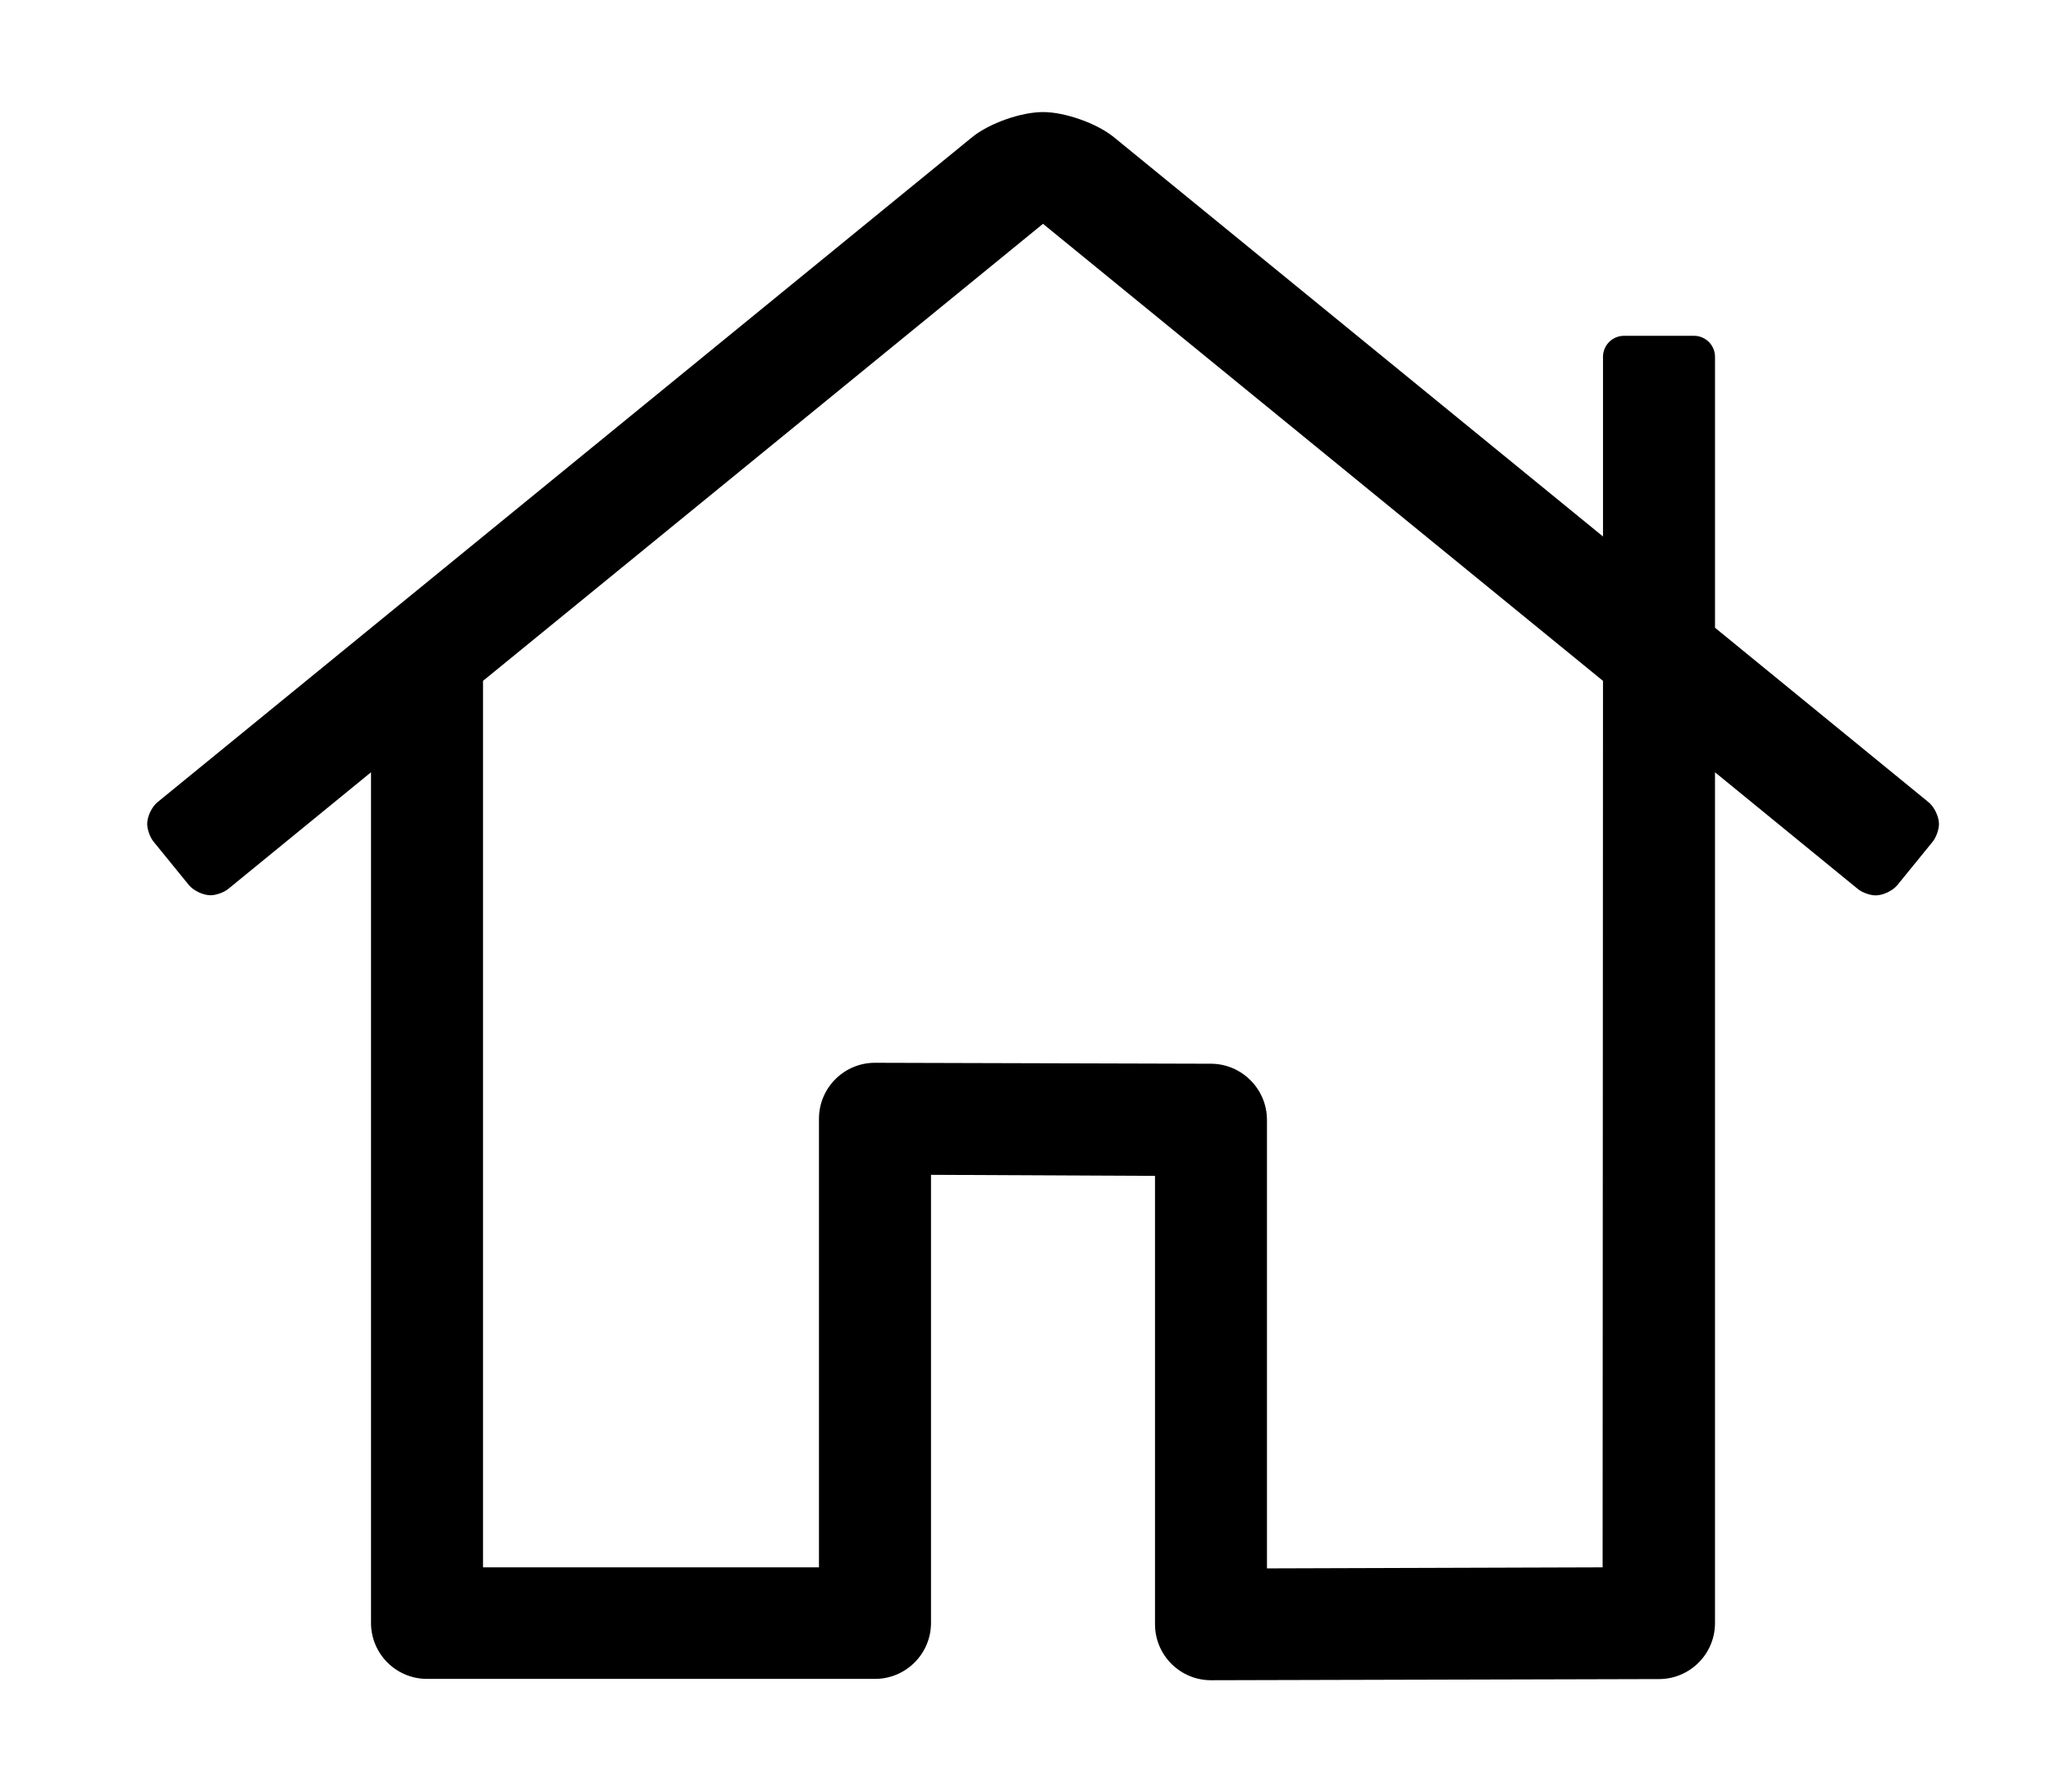
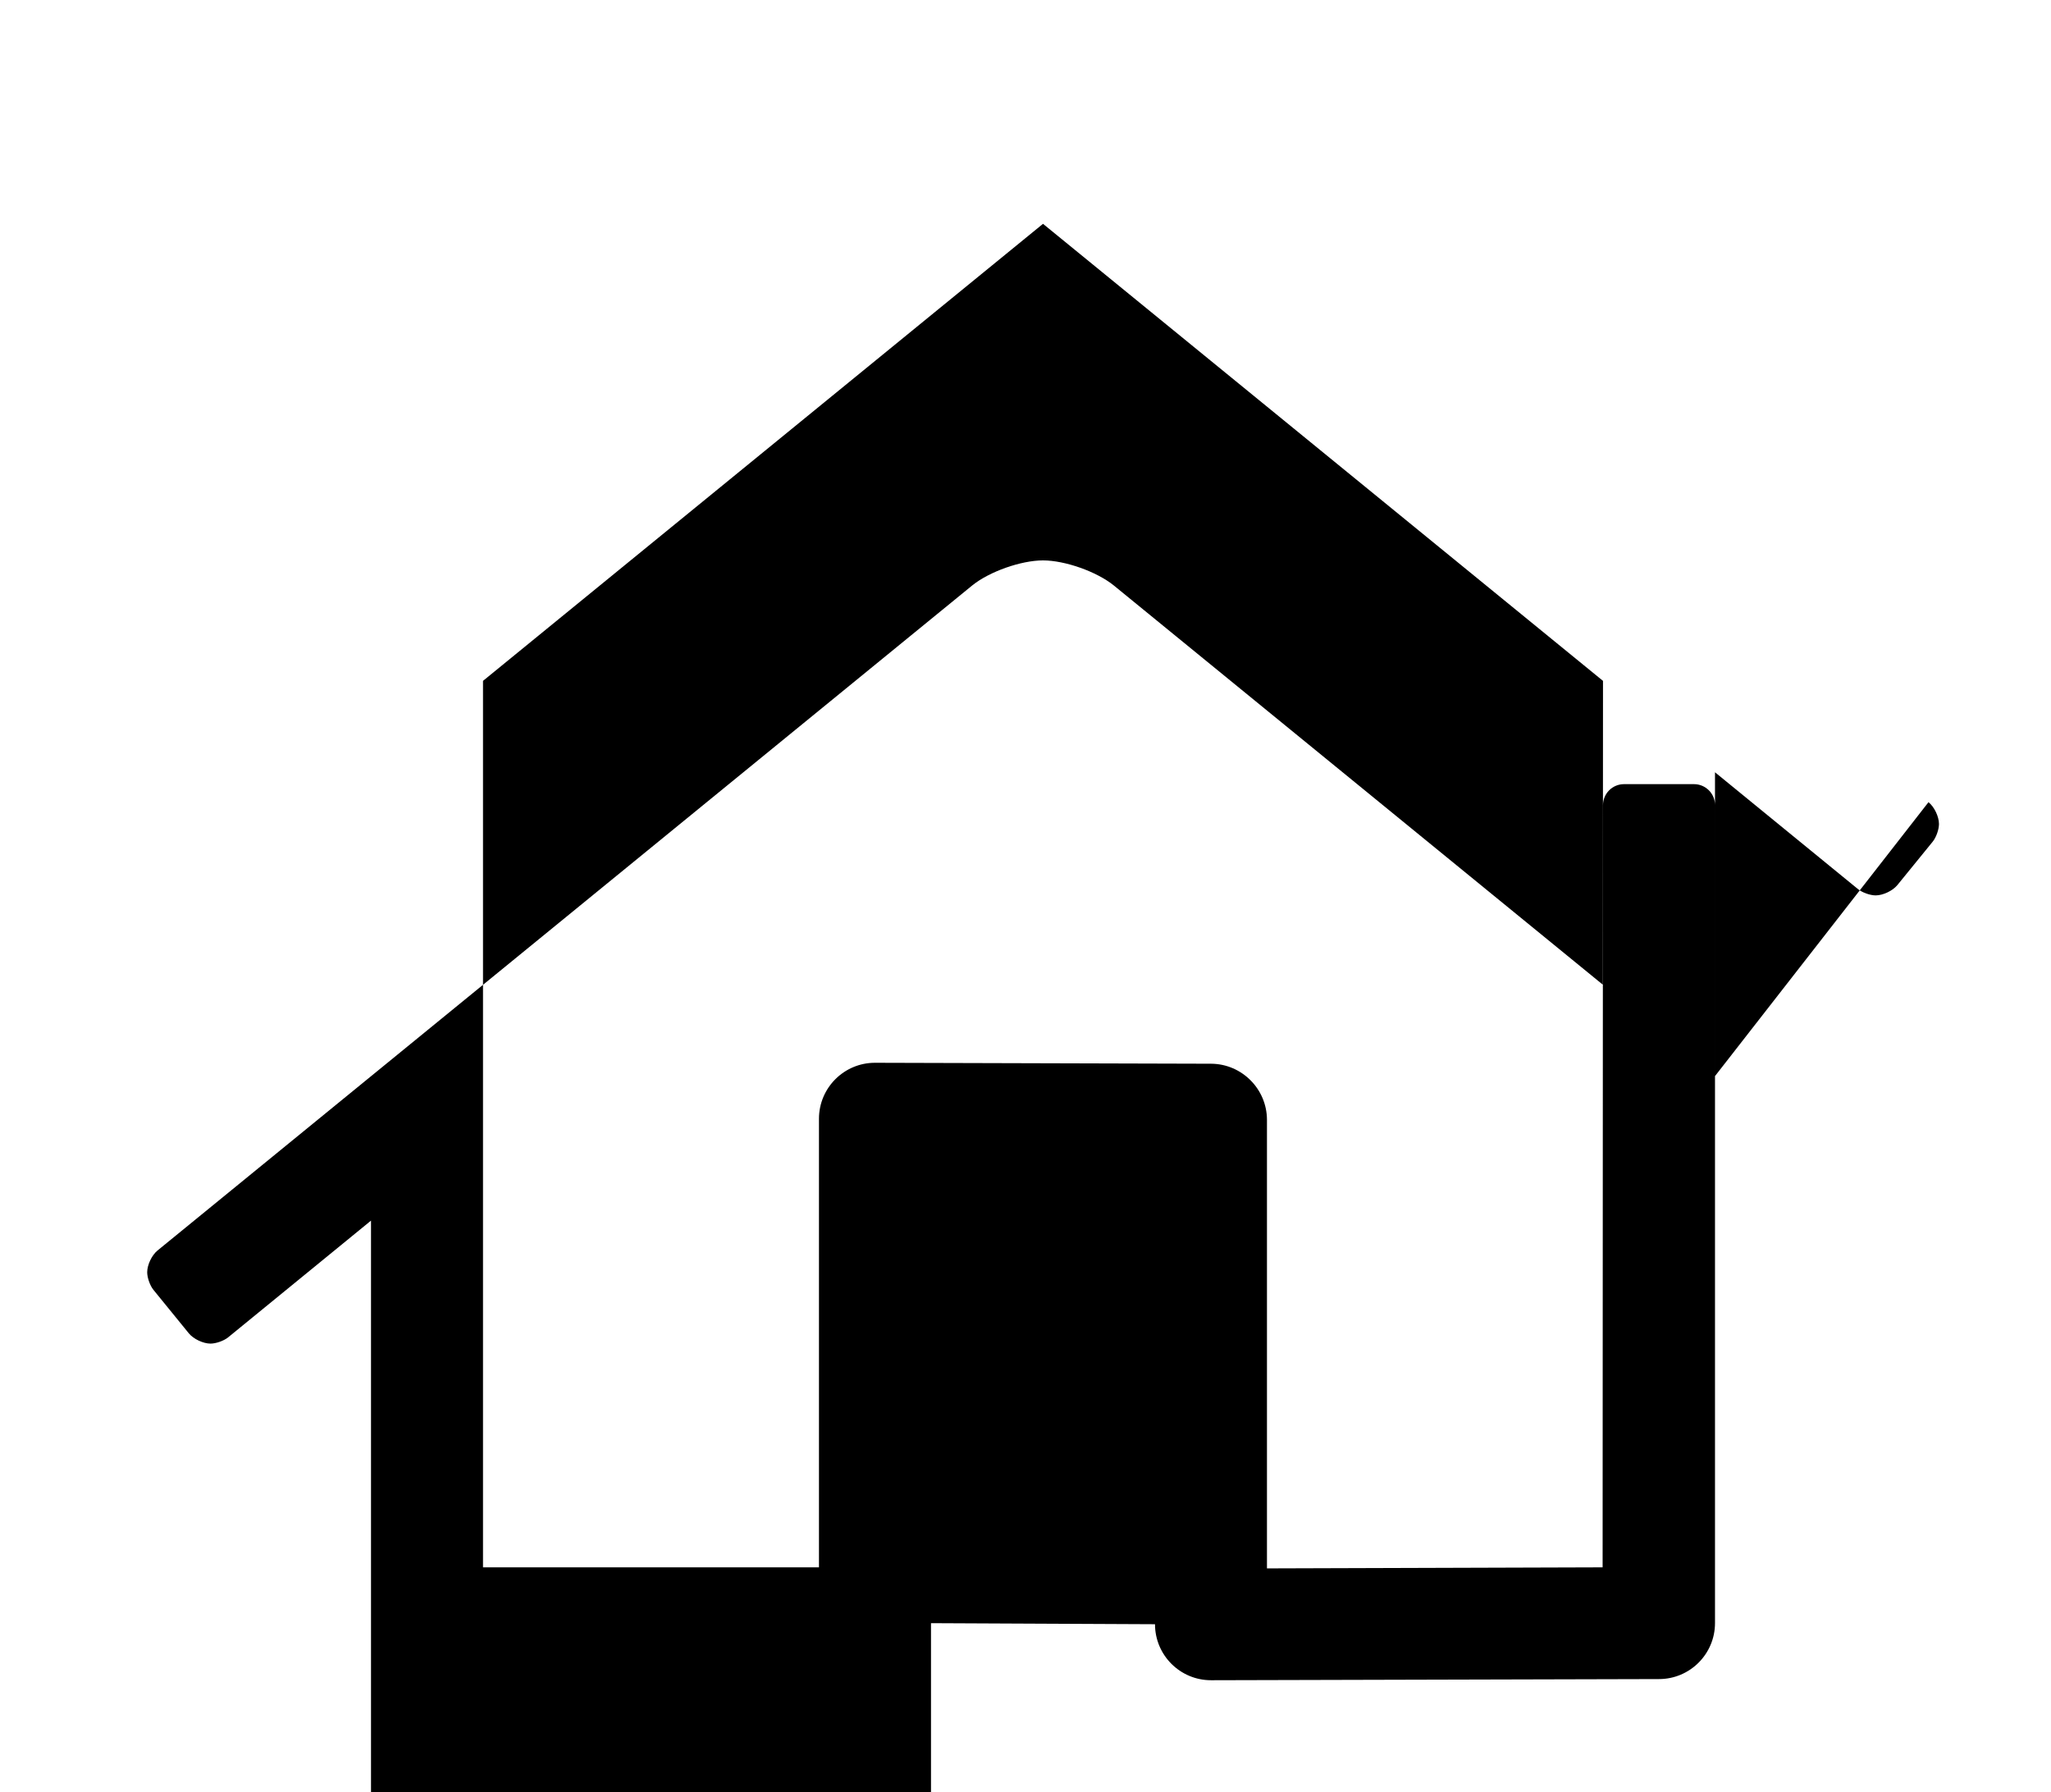
<svg xmlns="http://www.w3.org/2000/svg" version="1.1" viewBox="-10 0 586 512">
-   <path fill="currentColor" d="M541 229.16c1.651 1.325 2.991 4.12 2.991 6.237c0 1.563 -0.798 3.817 -1.781 5.032l-10.1 12.41c-1.326 1.629 -4.105 2.951 -6.206 2.951c-1.567 0 -3.827 -0.803 -5.044 -1.791l-40.86 -33.38v243.05 c0 8.832 -7.168 16 -16 16l-128 0.33c-8.832 0 -16 -7.168 -16 -16v-128.08l-64 -0.3v128c0 8.832 -7.168 16 -16 16h-128c-8.832 0 -16 -7.168 -16 -16v-243l-40.86 33.38c-1.21 0.969 -3.449 1.755 -4.999 1.755 c-2.098 0 -4.875 -1.319 -6.2 -2.945l-10.101 -12.409c-0.985 -1.216 -1.786 -3.474 -1.786 -5.039c0 -2.098 1.32 -4.876 2.946 -6.201l232.81 -190.021c4.879 -3.934 13.924 -7.127 20.19 -7.127 s15.312 3.193 20.19 7.127l139.81 114.12v-51.33c0 -3.312 2.688 -6 6 -6h20c3.312 0 6 2.688 6 6v77.4zM447.89 447.75l0.11 -253.24l-160 -130.569l-160 130.569v253.24h95.99v-128.14v0c0 -8.832 7.168 -16 16 -16h0.05l96 0.27 c8.777 0.055 15.923 7.223 15.95 16v128.17l96 -0.3h-0.101z" />
+   <path fill="currentColor" d="M541 229.16c1.651 1.325 2.991 4.12 2.991 6.237c0 1.563 -0.798 3.817 -1.781 5.032l-10.1 12.41c-1.326 1.629 -4.105 2.951 -6.206 2.951c-1.567 0 -3.827 -0.803 -5.044 -1.791l-40.86 -33.38v243.05 c0 8.832 -7.168 16 -16 16l-128 0.33c-8.832 0 -16 -7.168 -16 -16l-64 -0.3v128c0 8.832 -7.168 16 -16 16h-128c-8.832 0 -16 -7.168 -16 -16v-243l-40.86 33.38c-1.21 0.969 -3.449 1.755 -4.999 1.755 c-2.098 0 -4.875 -1.319 -6.2 -2.945l-10.101 -12.409c-0.985 -1.216 -1.786 -3.474 -1.786 -5.039c0 -2.098 1.32 -4.876 2.946 -6.201l232.81 -190.021c4.879 -3.934 13.924 -7.127 20.19 -7.127 s15.312 3.193 20.19 7.127l139.81 114.12v-51.33c0 -3.312 2.688 -6 6 -6h20c3.312 0 6 2.688 6 6v77.4zM447.89 447.75l0.11 -253.24l-160 -130.569l-160 130.569v253.24h95.99v-128.14v0c0 -8.832 7.168 -16 16 -16h0.05l96 0.27 c8.777 0.055 15.923 7.223 15.95 16v128.17l96 -0.3h-0.101z" />
</svg>